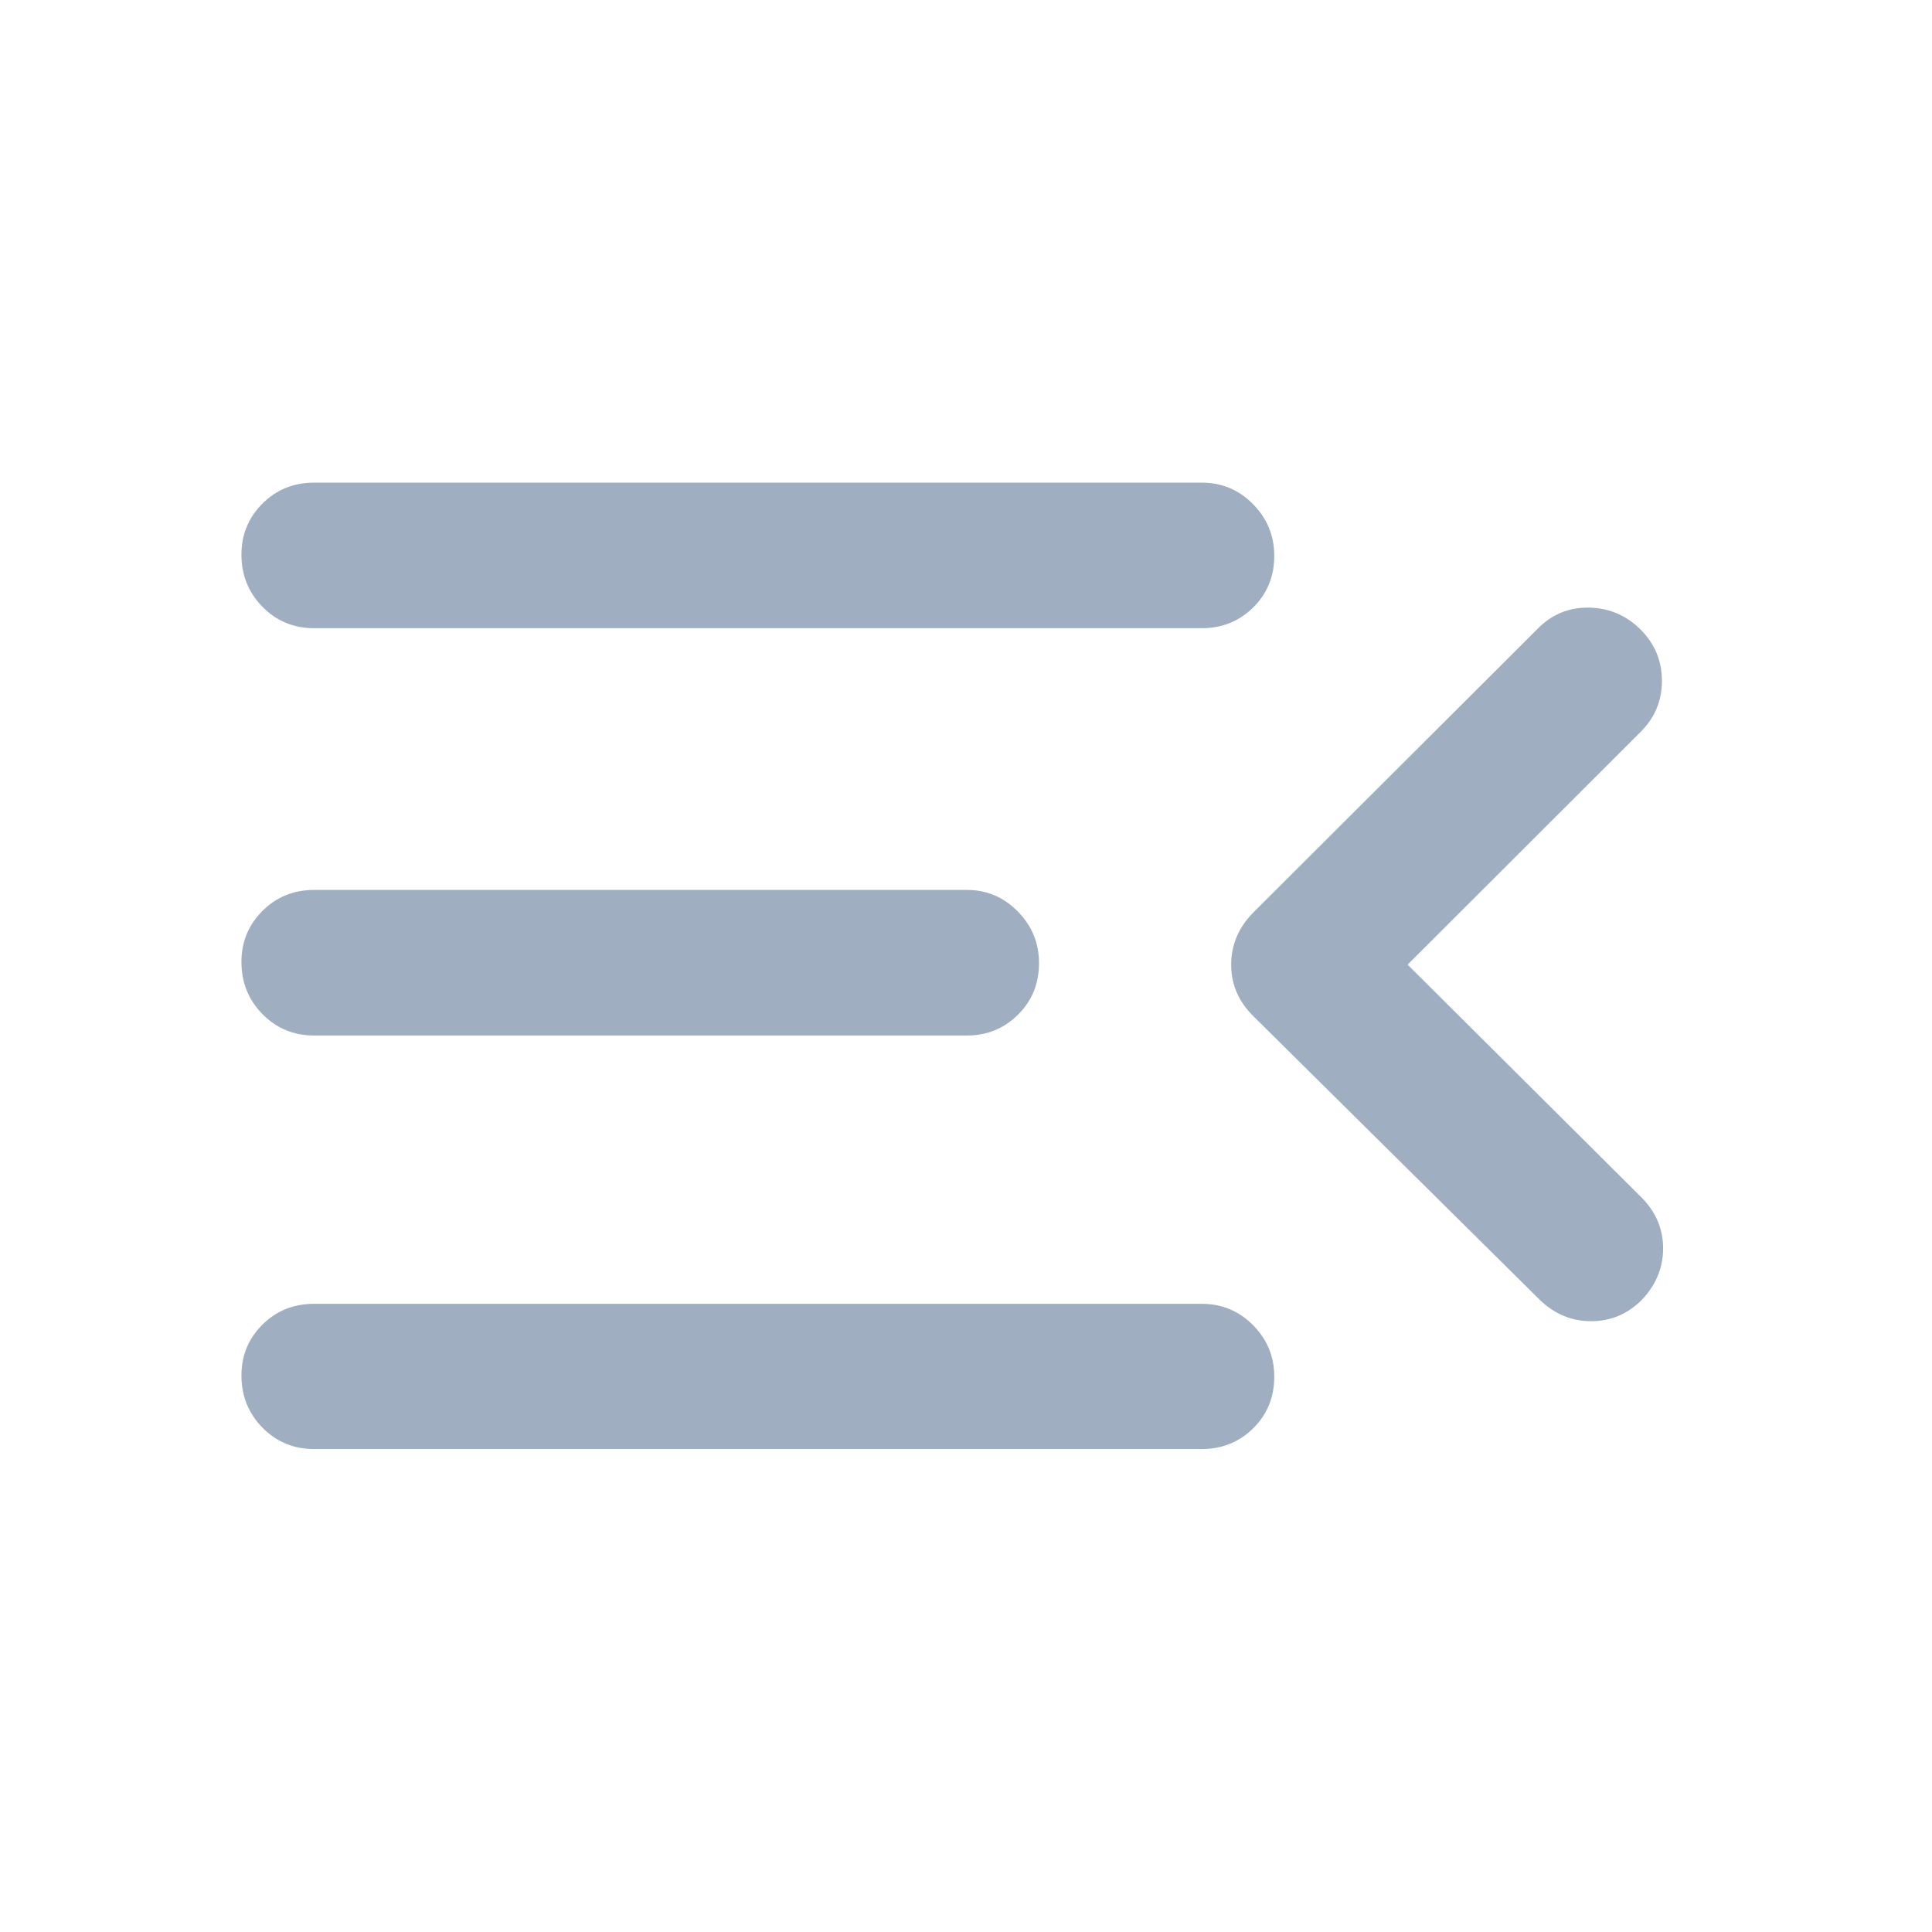
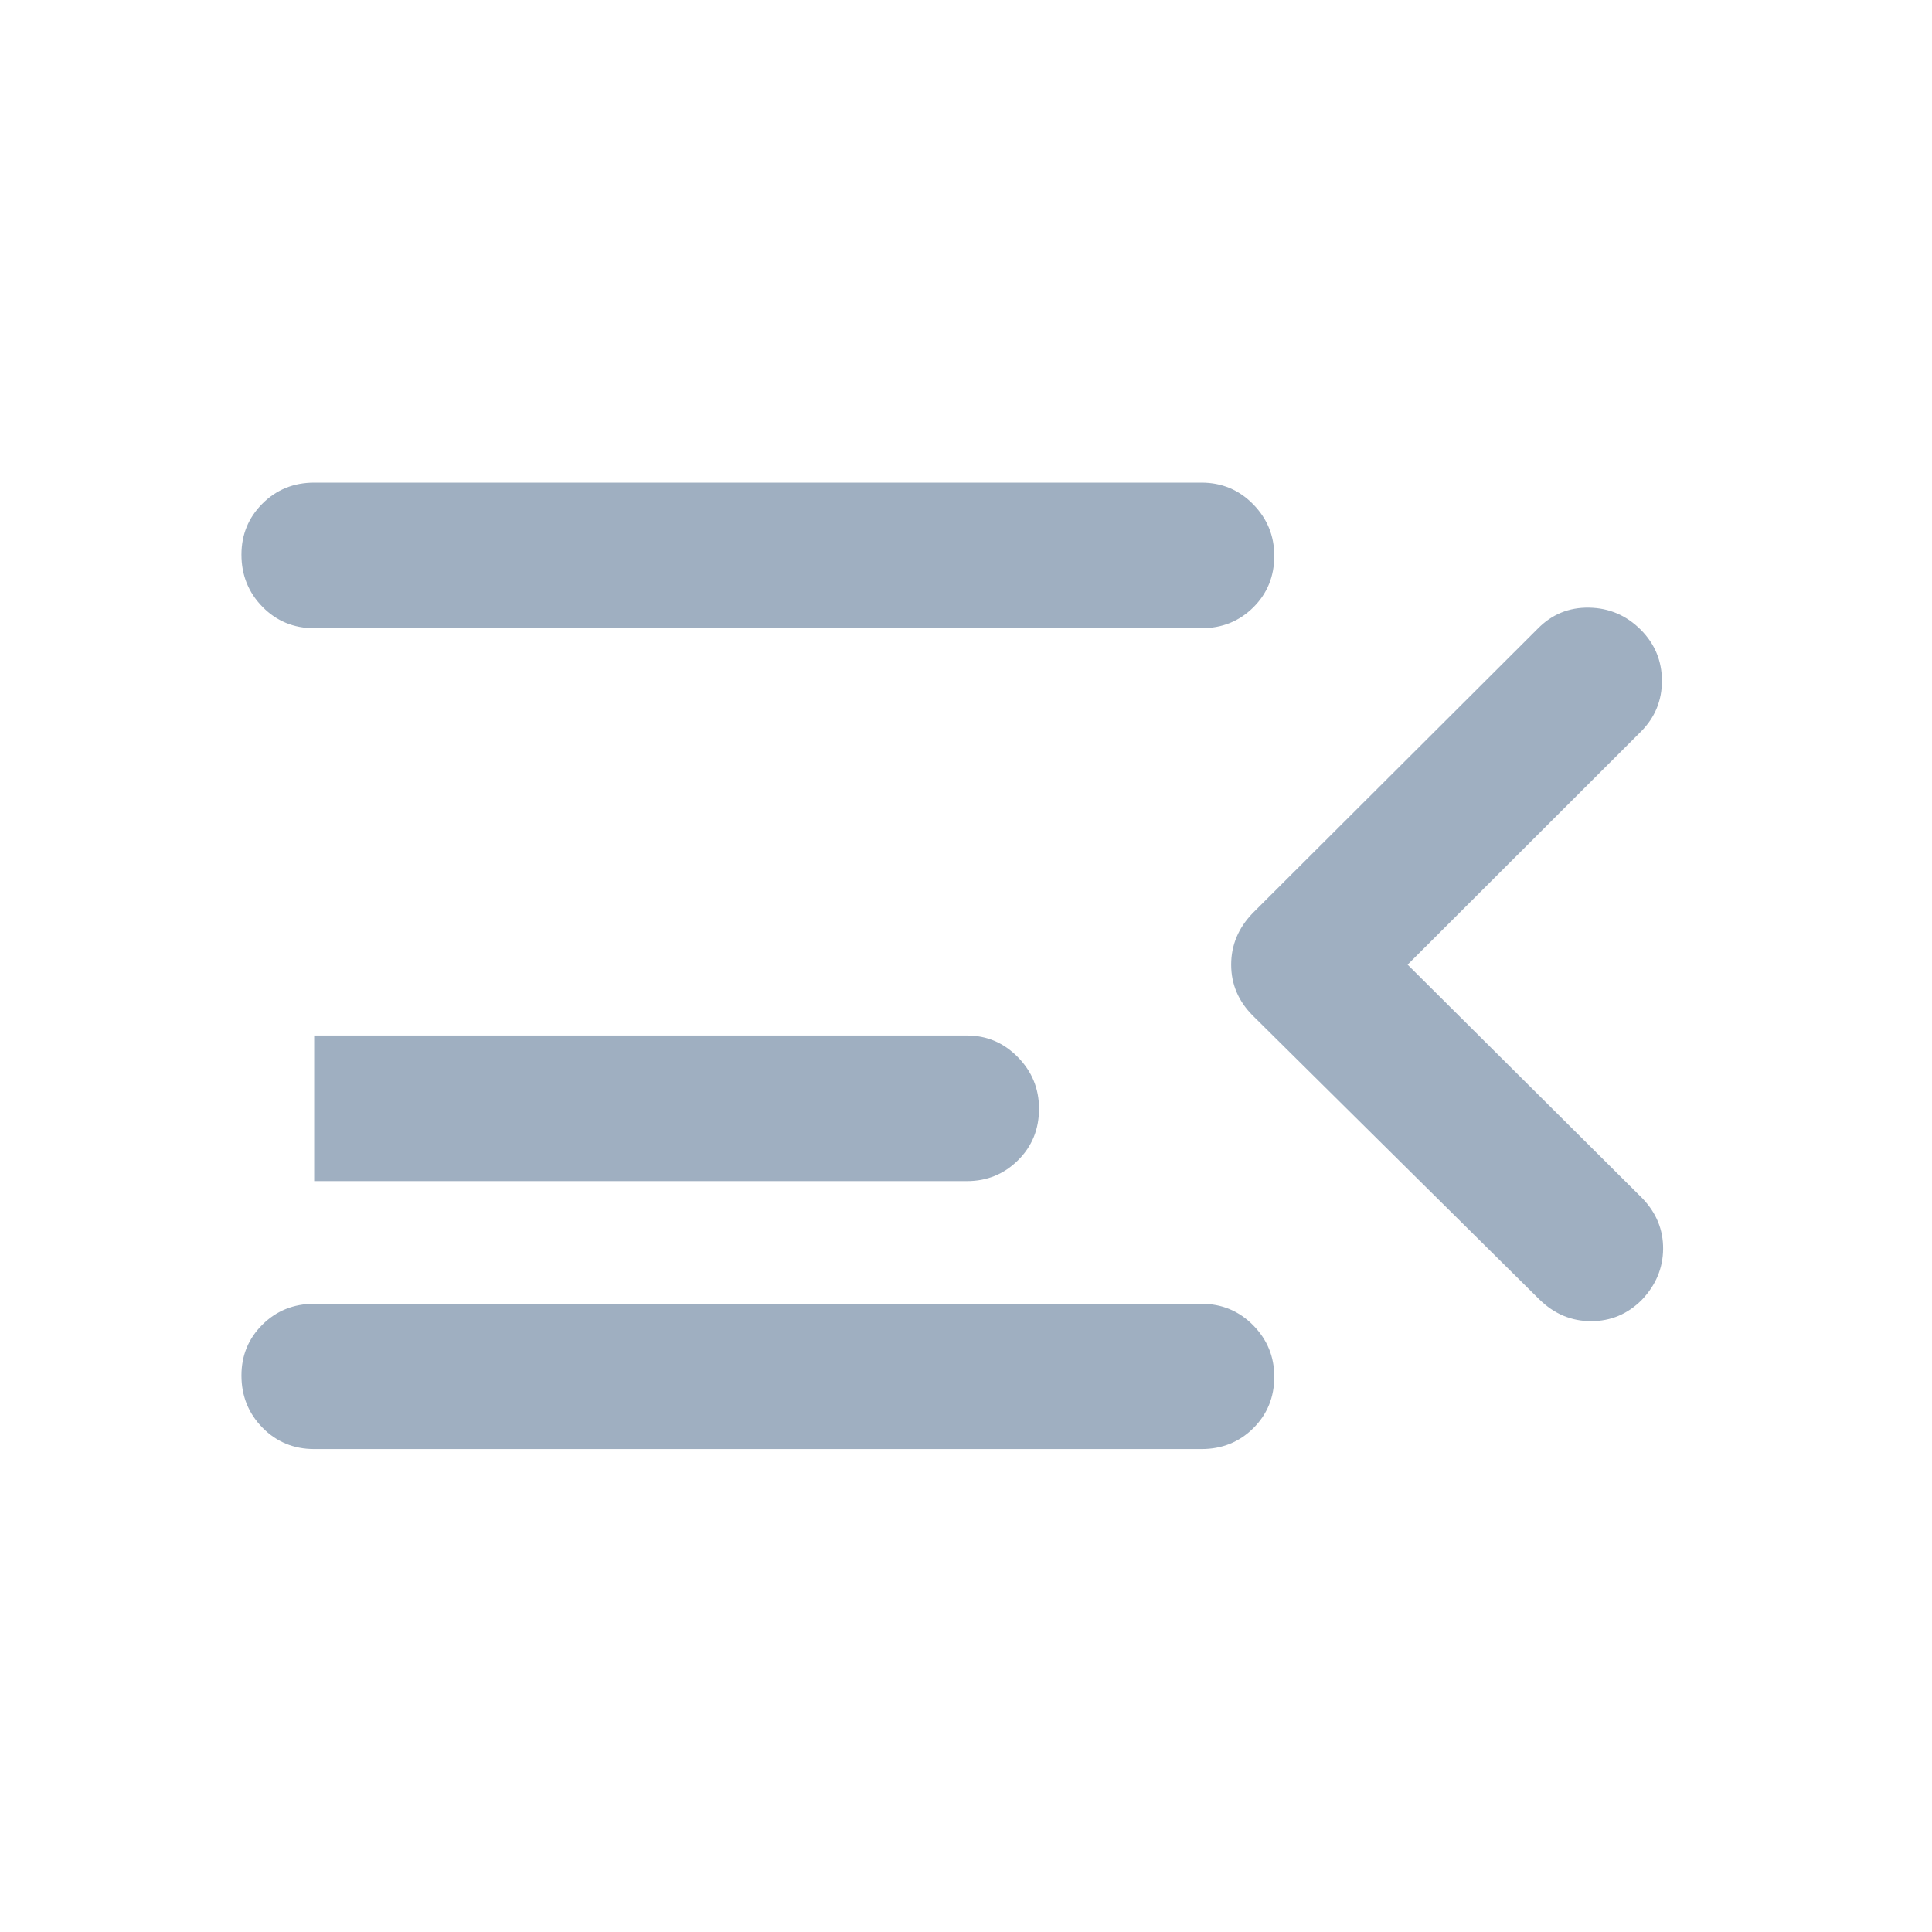
<svg xmlns="http://www.w3.org/2000/svg" height="48px" viewBox="0 -960 960 960" width="48px" fill="#9fafc1">
-   <path d="M156.11-239.97q-15.25 0-25.7-10.64-10.44-10.64-10.44-25.91 0-14.94 10.44-25.29 10.45-10.34 25.7-10.34h440.93q15.09 0 25.62 10.64 10.52 10.64 10.52 25.58 0 15.27-10.44 25.62-10.45 10.34-25.7 10.34H156.11Zm608.83-74.31-142.4-141.03q-10.78-10.78-10.78-25.36t10.78-25.69l141.5-141.2q10.52-10.76 25.52-10.51t25.76 11.01q10.44 10.52 10.48 25.28.04 14.77-10.41 25.29L699.44-480.67l116.62 116.08q10.45 10.85 10.33 25.19-.12 14.34-10.64 25.36-10.53 10.53-25.16 10.53t-25.65-10.77ZM156.11-445.46q-15.25 0-25.7-10.64-10.44-10.63-10.44-25.91 0-14.94 10.44-25.36 10.45-10.43 25.7-10.43h324.36q14.76 0 25.28 10.72 10.53 10.72 10.53 25.66 0 15.28-10.45 25.62-10.44 10.34-25.36 10.34H156.11Zm0-202.39q-15.25 0-25.7-10.64-10.44-10.64-10.44-25.91 0-14.94 10.44-25.37 10.45-10.42 25.7-10.42h440.93q15.09 0 25.62 10.72 10.52 10.72 10.52 25.66 0 15.27-10.44 25.62-10.45 10.34-25.7 10.34H156.11Z" />
+   <path d="M156.11-239.97q-15.25 0-25.7-10.64-10.44-10.64-10.44-25.91 0-14.94 10.44-25.29 10.45-10.34 25.7-10.34h440.93q15.09 0 25.62 10.64 10.52 10.64 10.52 25.58 0 15.27-10.44 25.62-10.45 10.34-25.7 10.34H156.11Zm608.83-74.31-142.4-141.03q-10.78-10.78-10.78-25.36t10.78-25.69l141.5-141.2q10.52-10.76 25.52-10.51t25.76 11.01q10.44 10.52 10.48 25.28.04 14.77-10.41 25.29L699.44-480.67l116.62 116.08q10.45 10.85 10.33 25.19-.12 14.34-10.64 25.36-10.53 10.53-25.16 10.53t-25.65-10.77ZM156.11-445.46h324.36q14.76 0 25.28 10.72 10.53 10.72 10.53 25.66 0 15.28-10.45 25.62-10.44 10.34-25.36 10.34H156.11Zm0-202.39q-15.25 0-25.7-10.64-10.44-10.64-10.44-25.91 0-14.94 10.44-25.37 10.45-10.42 25.7-10.42h440.93q15.09 0 25.62 10.72 10.52 10.72 10.52 25.66 0 15.27-10.44 25.62-10.45 10.34-25.7 10.34H156.11Z" />
</svg>